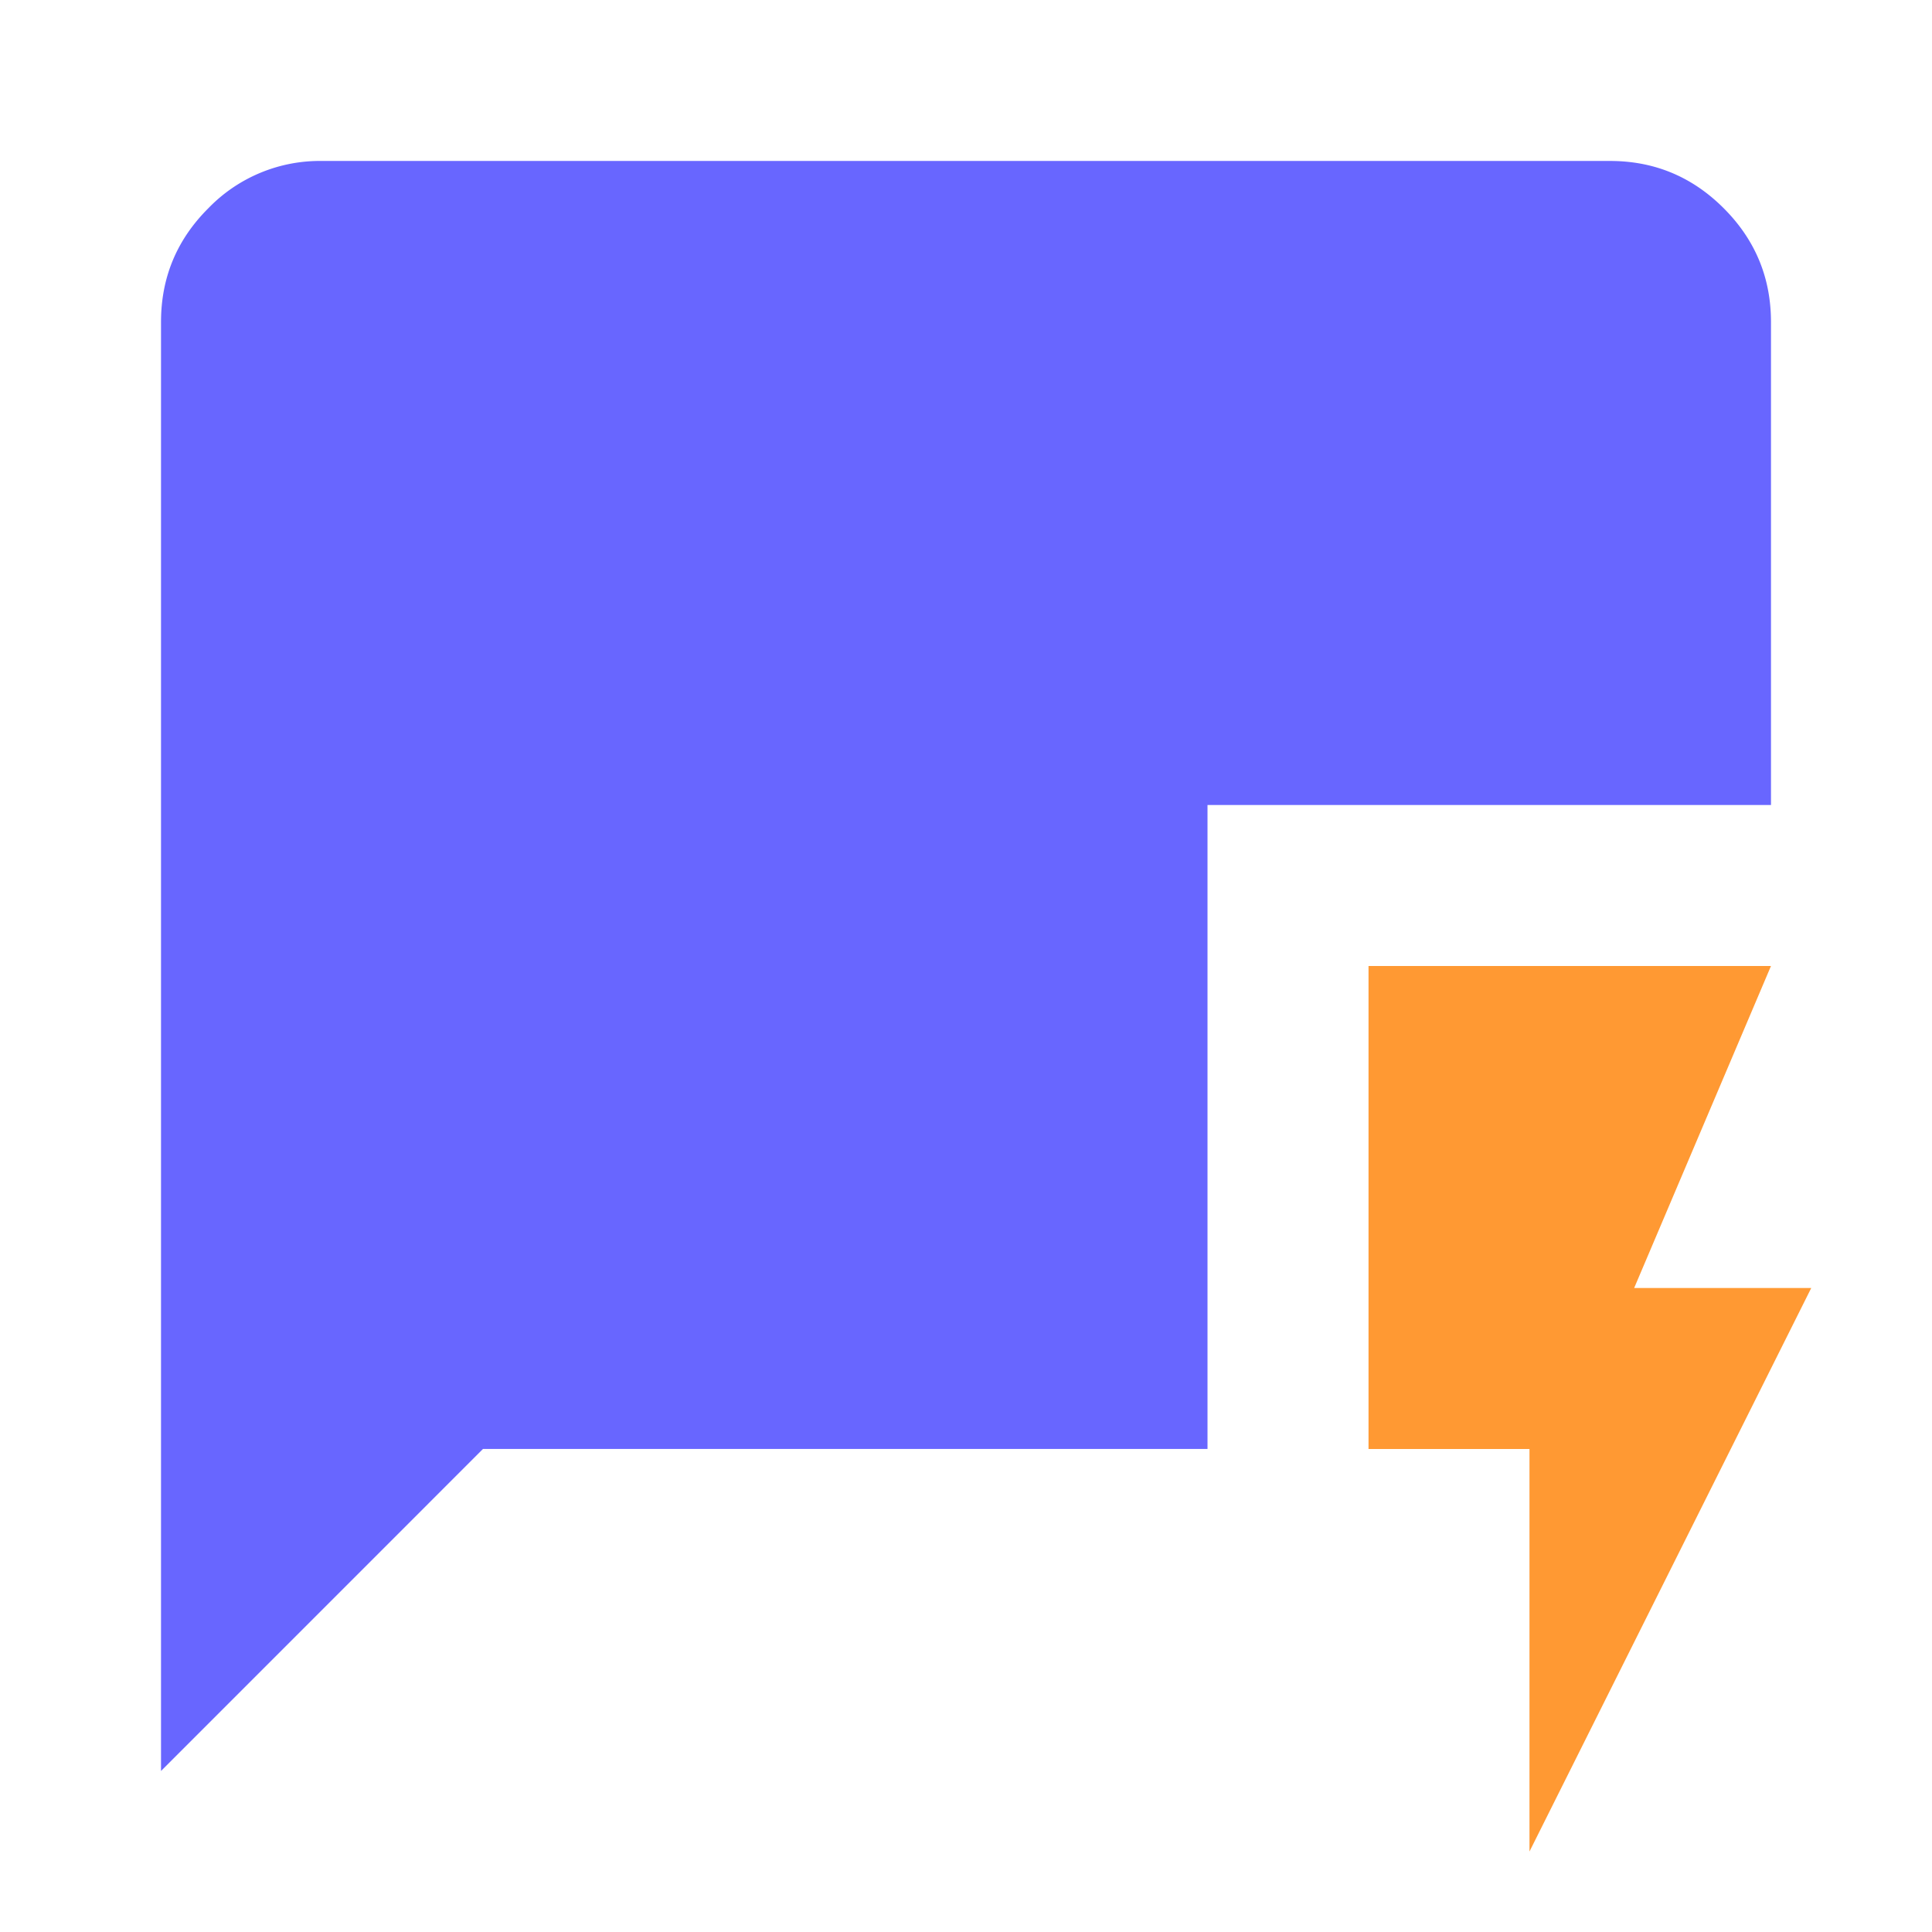
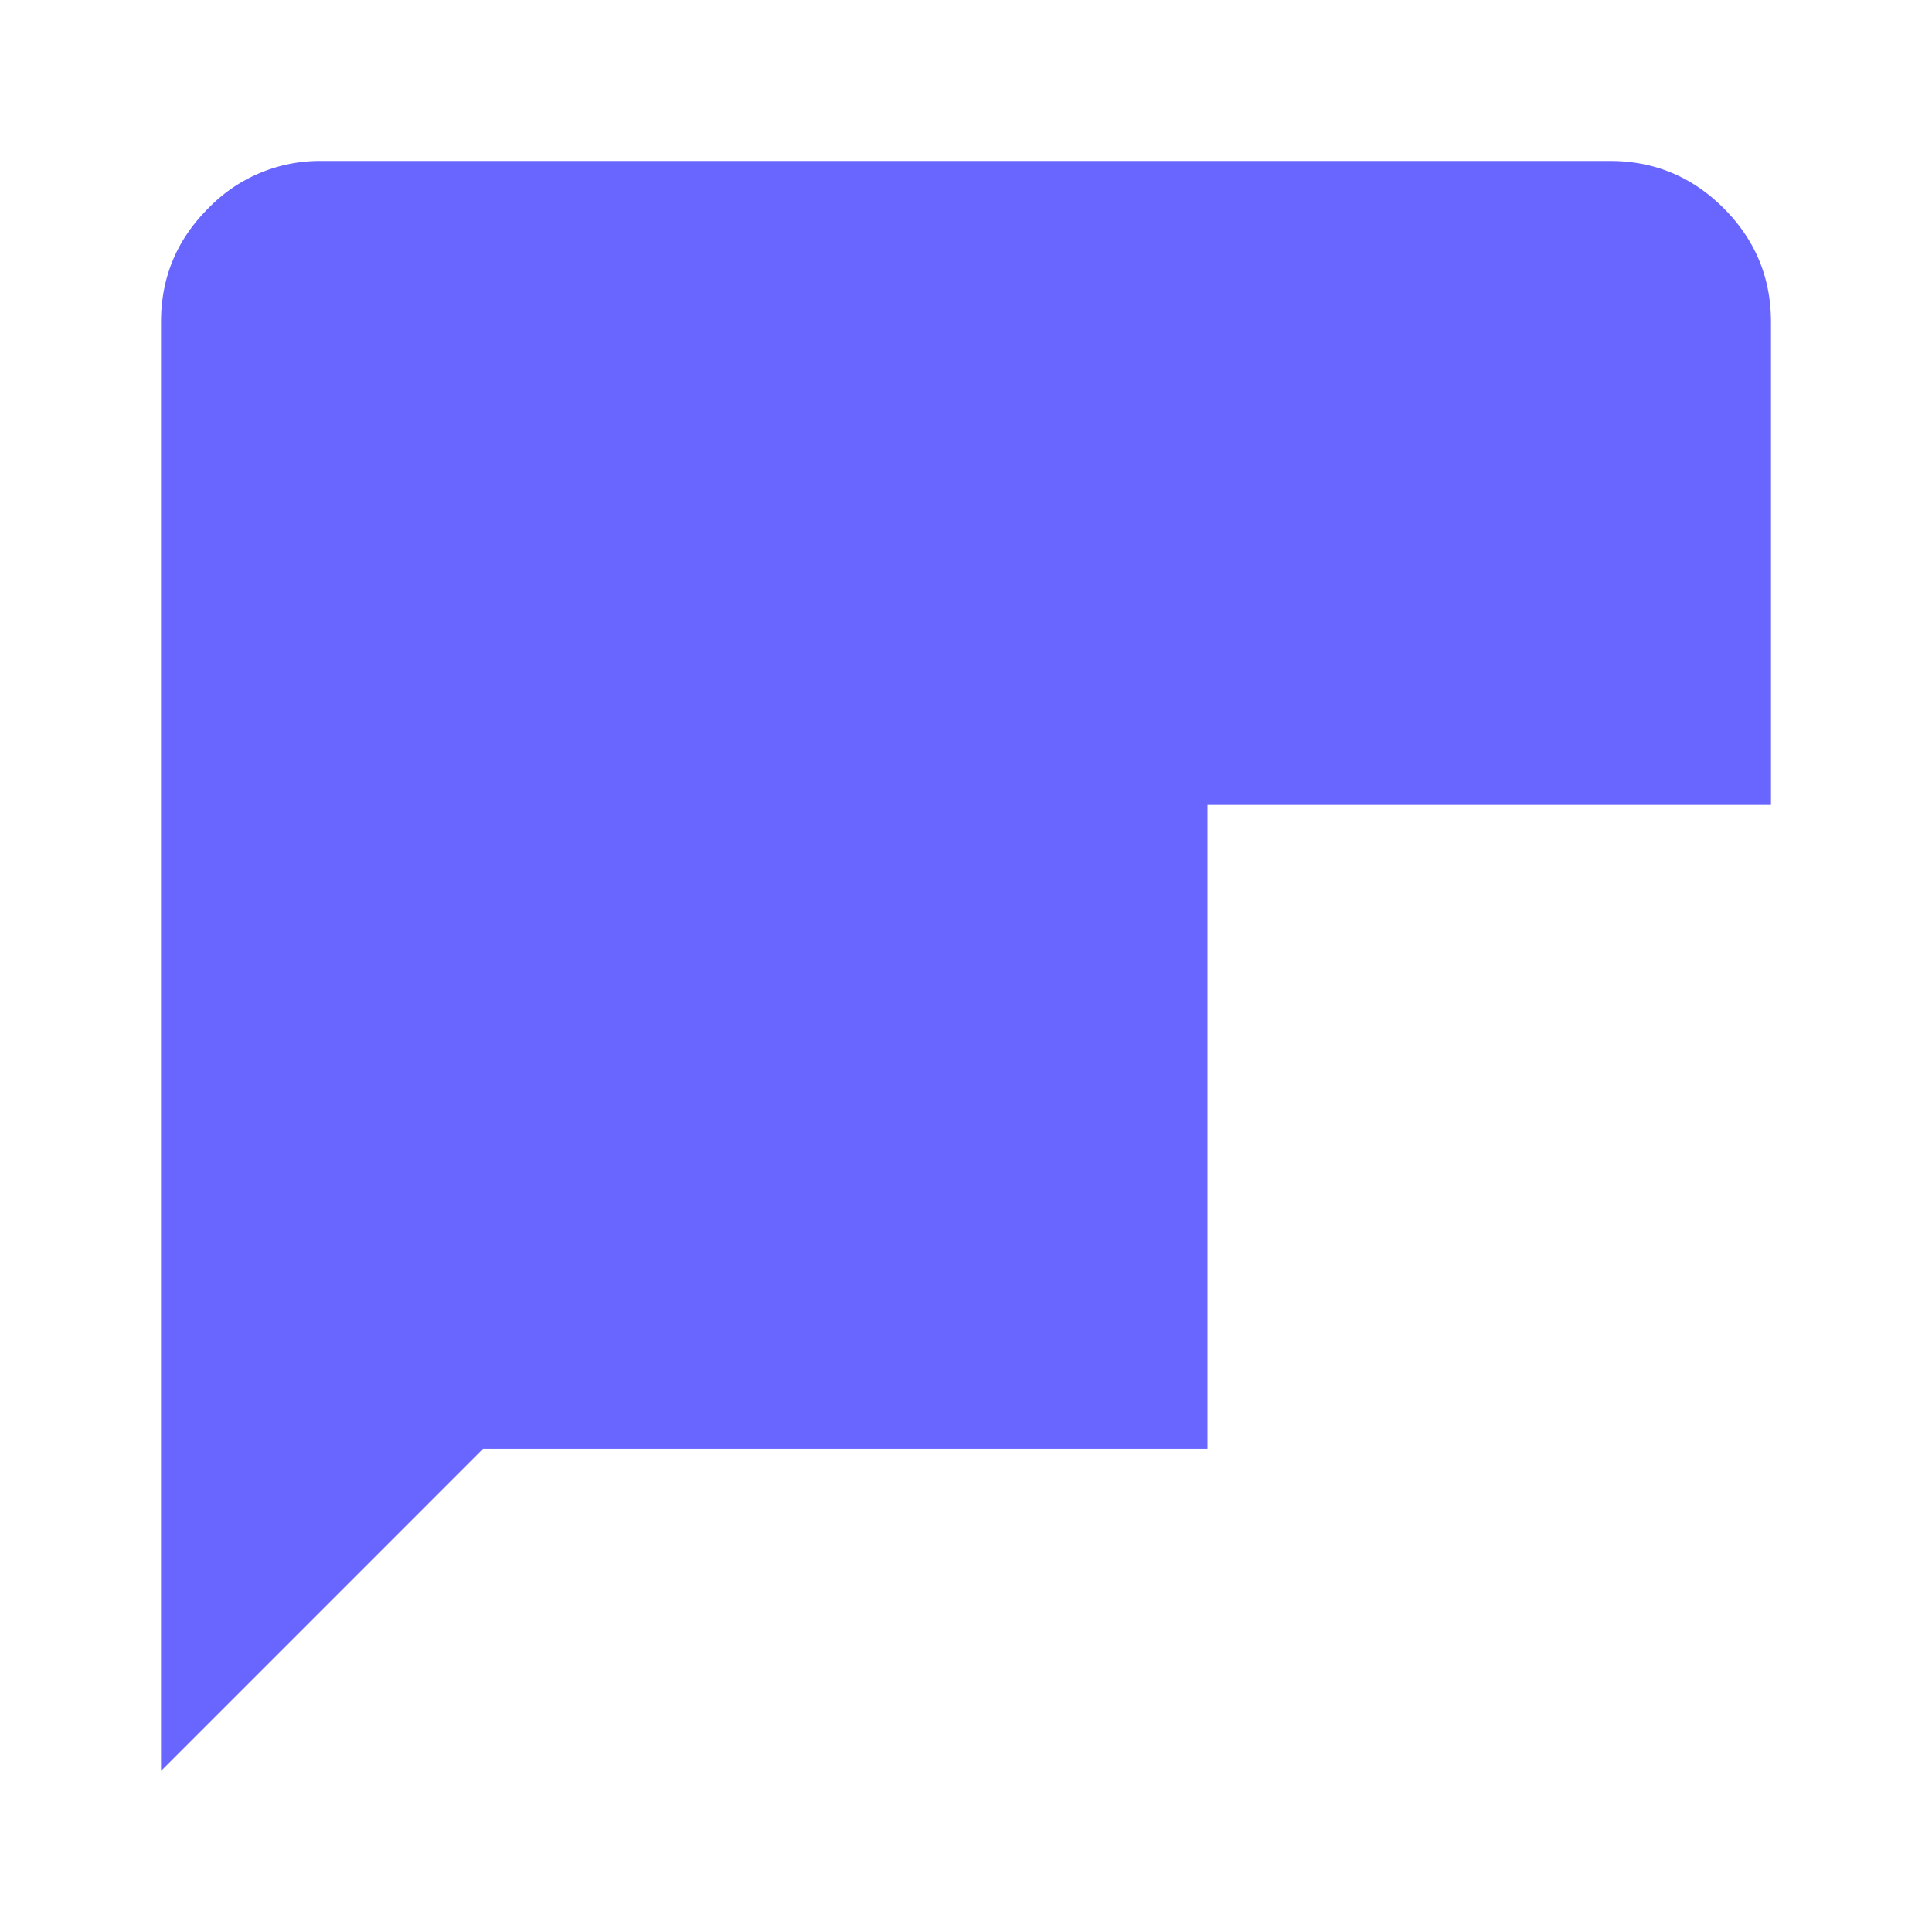
<svg xmlns="http://www.w3.org/2000/svg" width="32" height="32" fill="none">
  <mask id="a" style="mask-type:alpha" maskUnits="userSpaceOnUse" x="0" y="0" width="32" height="32">
-     <path fill="#D9D9D9" d="M0 0h32v32H0z" />
+     <path fill="#D9D9D9" d="M0 0h32v32H0" />
  </mask>
  <g mask="url(#a)">
    <path d="M2.667 29.333v-24c0-.734.26-1.362.784-1.884a2.567 2.567 0 011.882-.783h21.334c.733 0 1.36.26 1.883.783.522.522.783 1.15.783 1.884v8H20v10.666H8l-5.333 5.334z" fill="#6866FF" />
-     <path d="M25.333 24v6.667L30 21.333h-2.933L29.333 16h-6.666v8h2.666z" fill="#F93" />
  </g>
</svg>